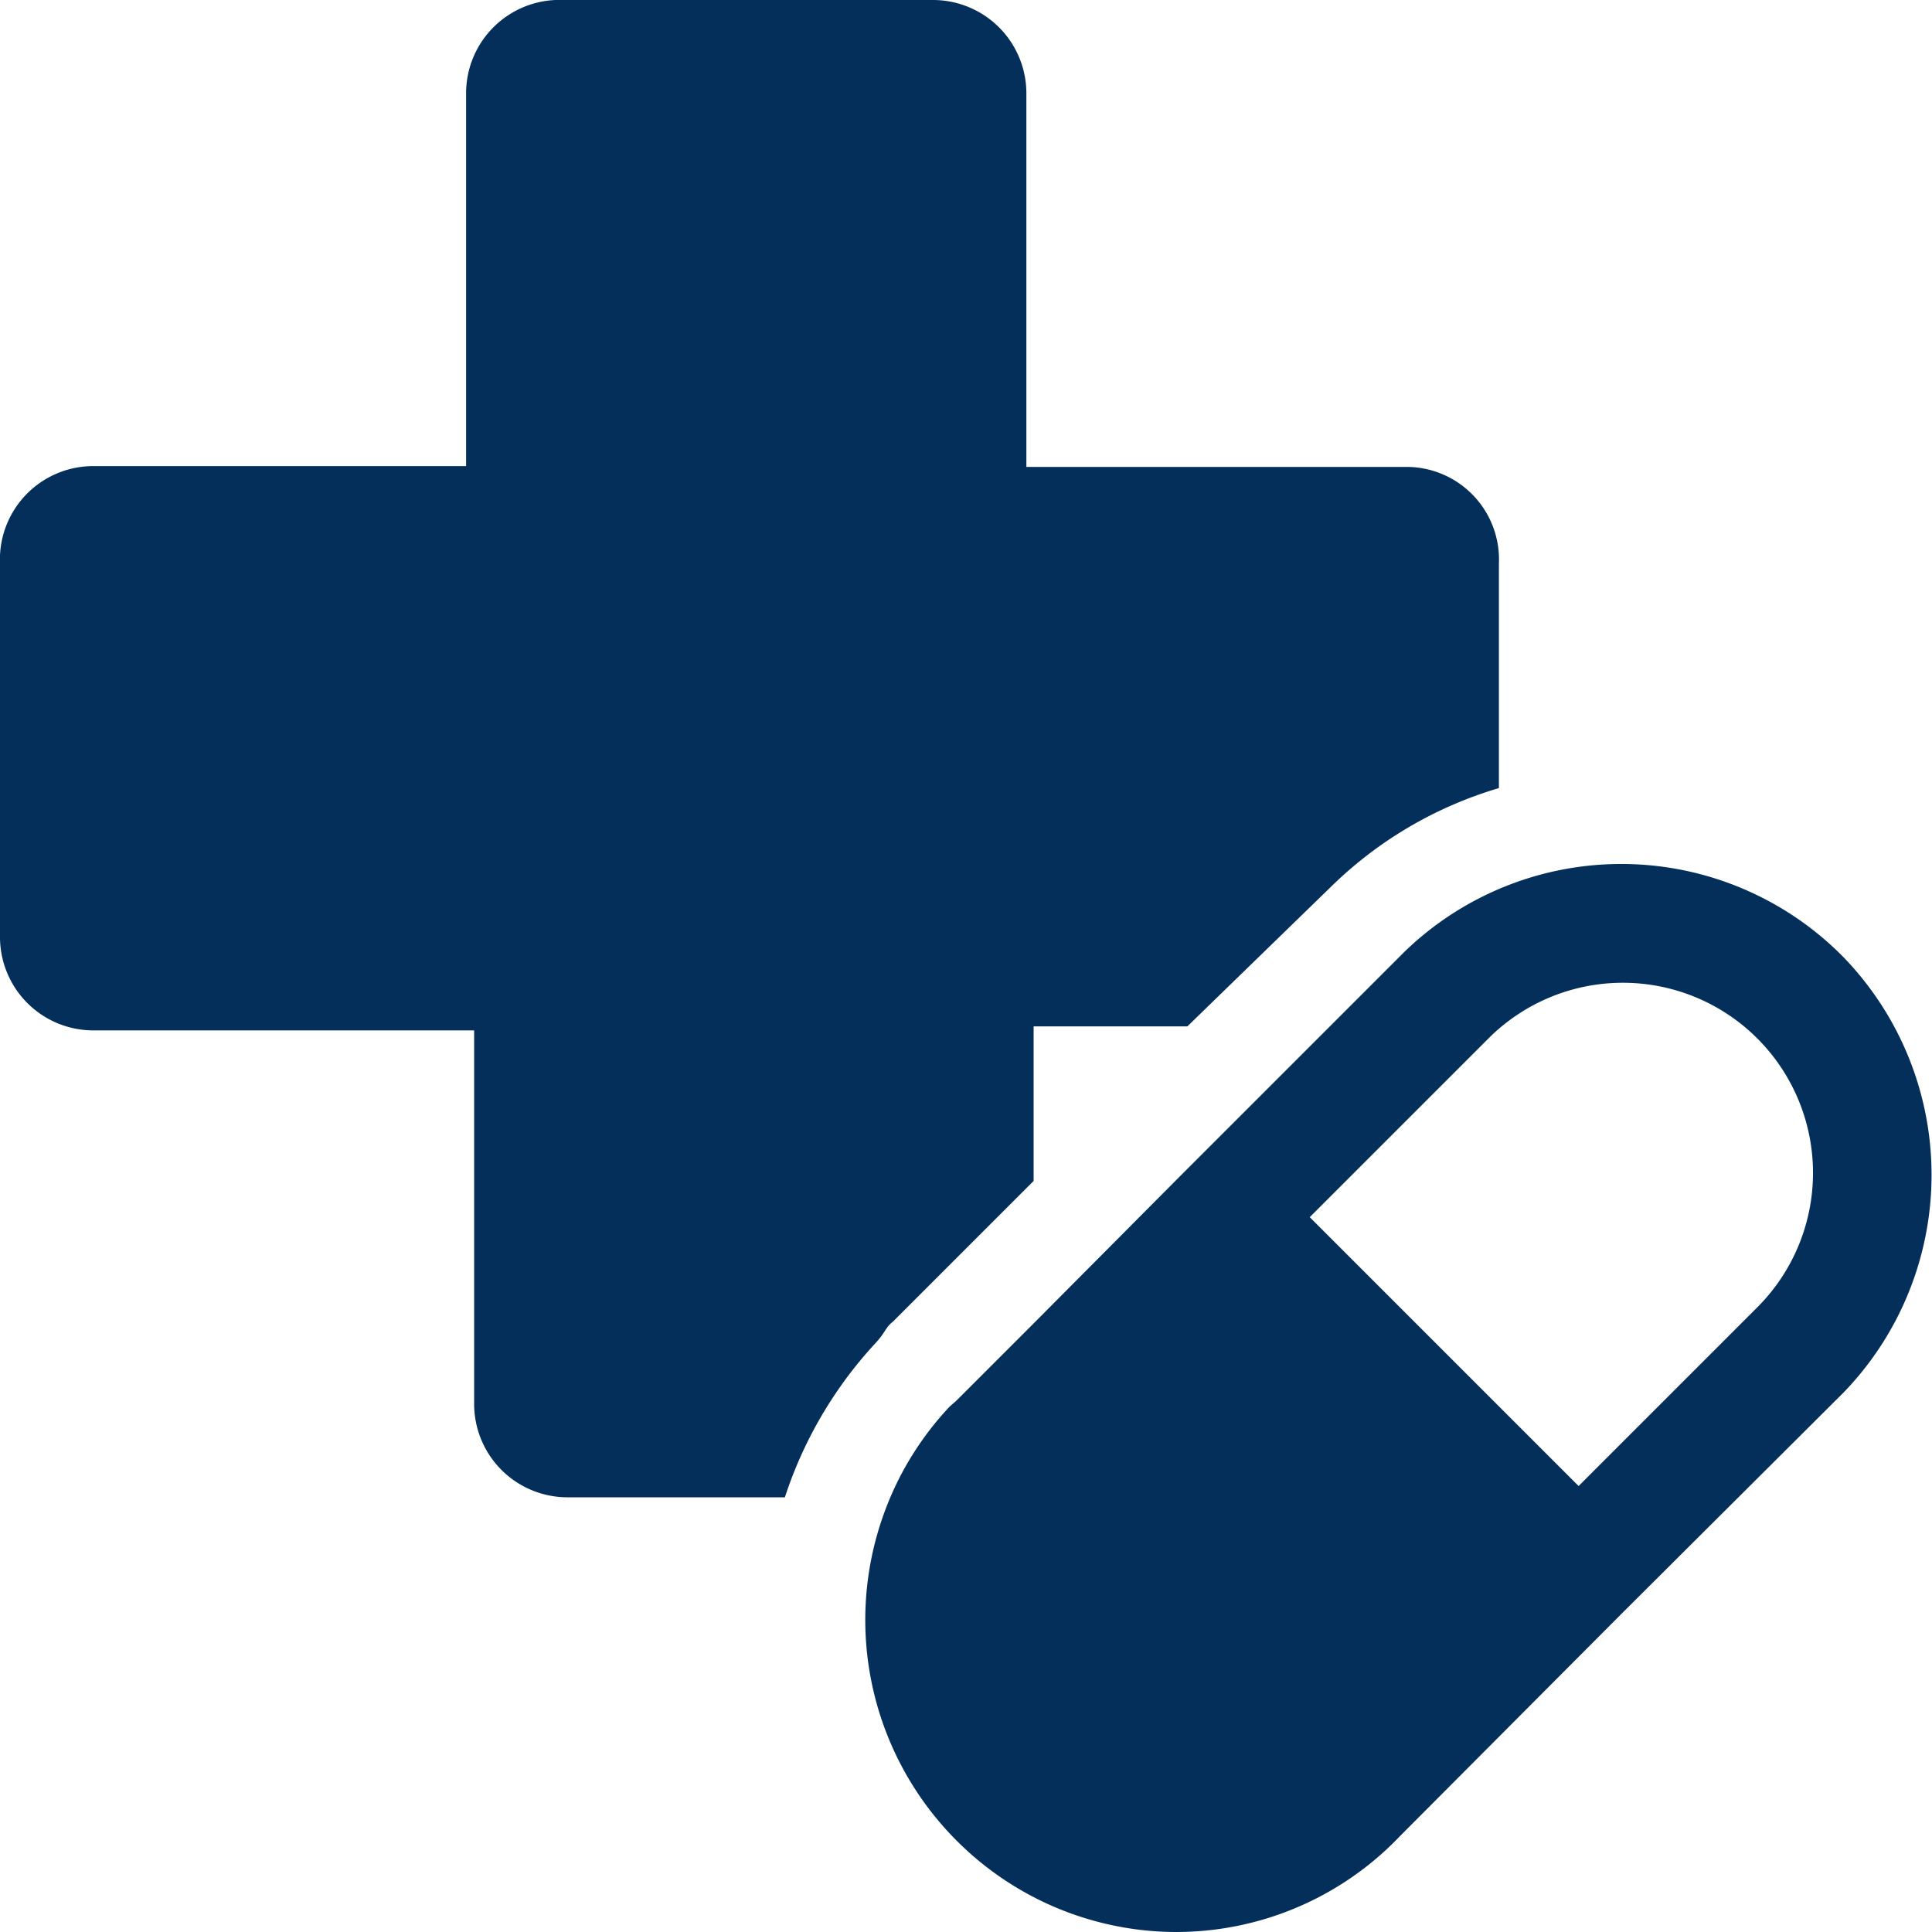
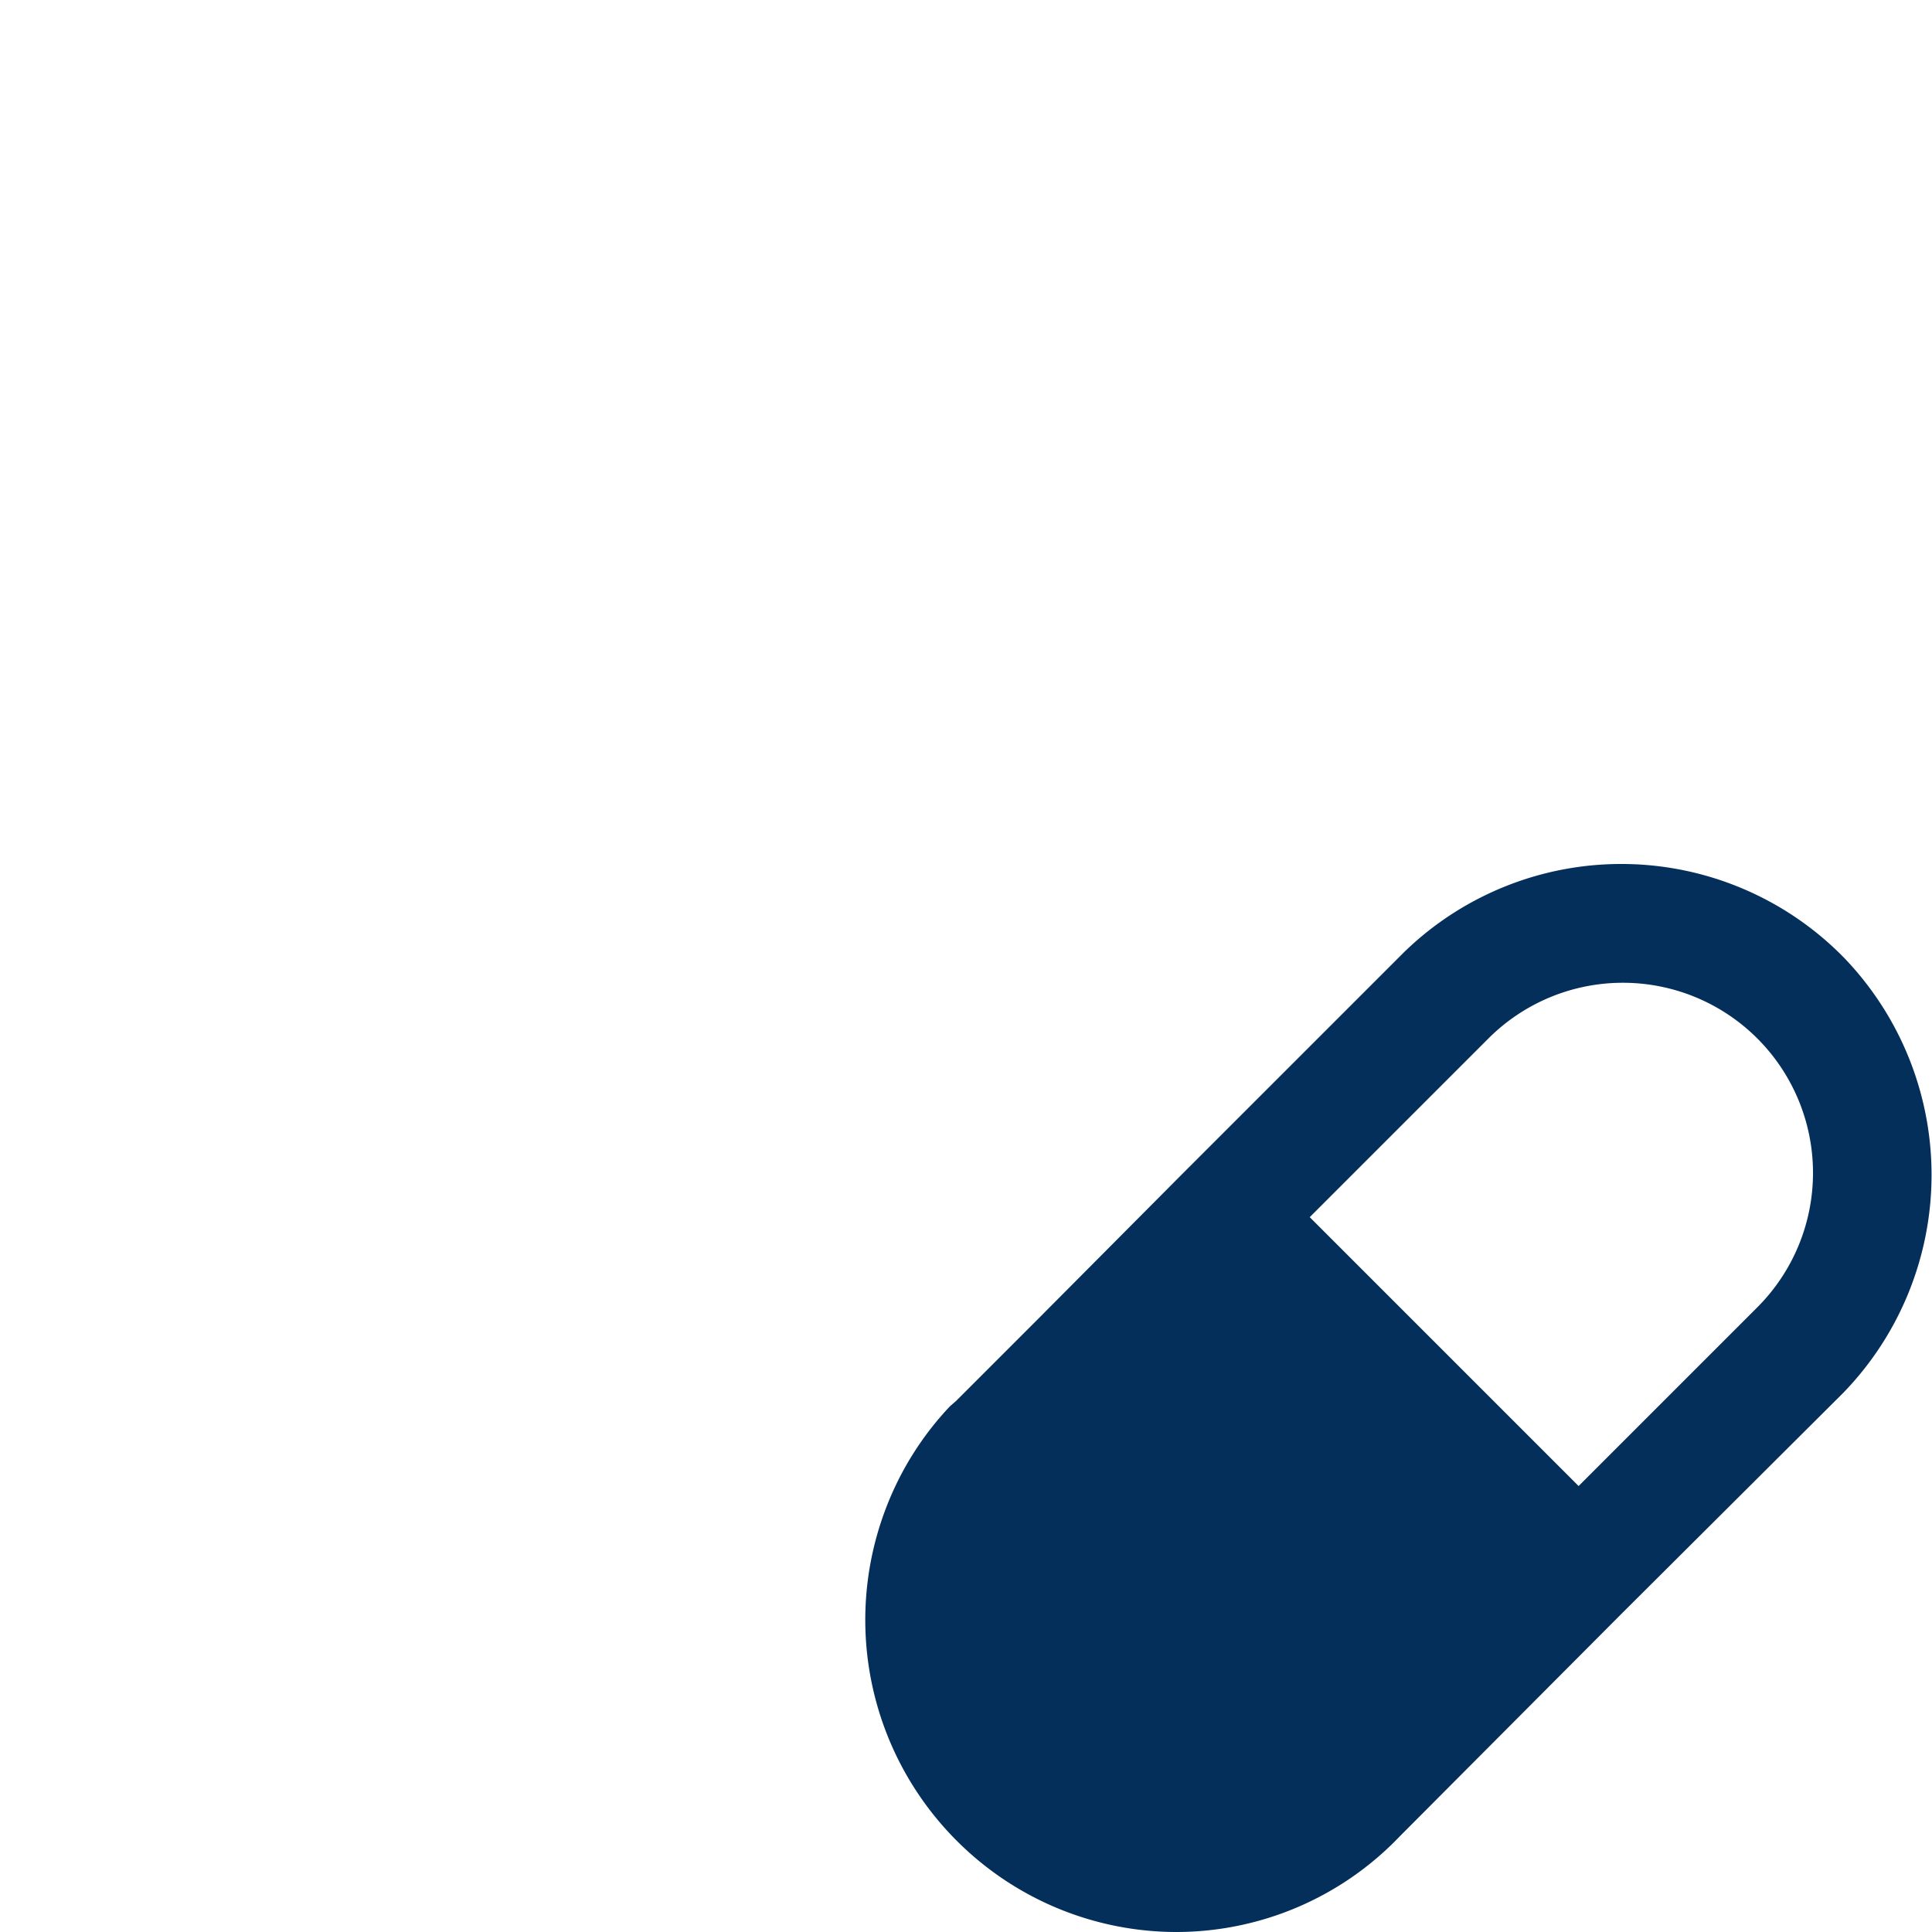
<svg xmlns="http://www.w3.org/2000/svg" viewBox="0 0 24 24" id="Drugs-Medicine-Treatment--Streamline-Ultimate" height="24" width="24">
  <desc>
    Drugs Medicine Treatment Streamline Icon: https://streamlinehq.com
  </desc>
  <g>
-     <path d="m11.09 16.42 1.75 -1.75v-1.92h1.91l1.8 -1.75a5 5 0 0 1 2.07 -1.21V7a1.15 1.15 0 0 0 -1.14 -1.2h-4.73V1.16A1.16 1.16 0 0 0 11.59 0H7a1.16 1.16 0 0 0 -1.21 1.16v4.63H1.16A1.16 1.16 0 0 0 0 7v4.64a1.16 1.16 0 0 0 1.16 1.16h4.73v4.64a1.16 1.16 0 0 0 1.16 1.16h2.7a5.19 5.19 0 0 1 1.13 -1.92c0.12 -0.13 0.12 -0.19 0.21 -0.26Z" fill="#032f5a" stroke-width="1" />
    <path d="M22.9 11.89a3.87 3.87 0 0 0 -5.46 -0.06l-2.75 2.75 -1.84 1.85 -0.89 0.89 -0.08 0.08 -0.08 0.07a3.83 3.83 0 0 0 -0.8 1.28 3.88 3.88 0 0 0 0.95 4.18A3.86 3.86 0 0 0 14.6 24a3.84 3.84 0 0 0 2.79 -1.19l2.75 -2.76 2.76 -2.75a3.89 3.89 0 0 0 0 -5.41Zm-3.29 6.57 -3.34 -3.34 2.22 -2.22a2.36 2.36 0 0 1 3.34 3.34Z" fill="#032f5a" stroke-width="1" />
  </g>
</svg>